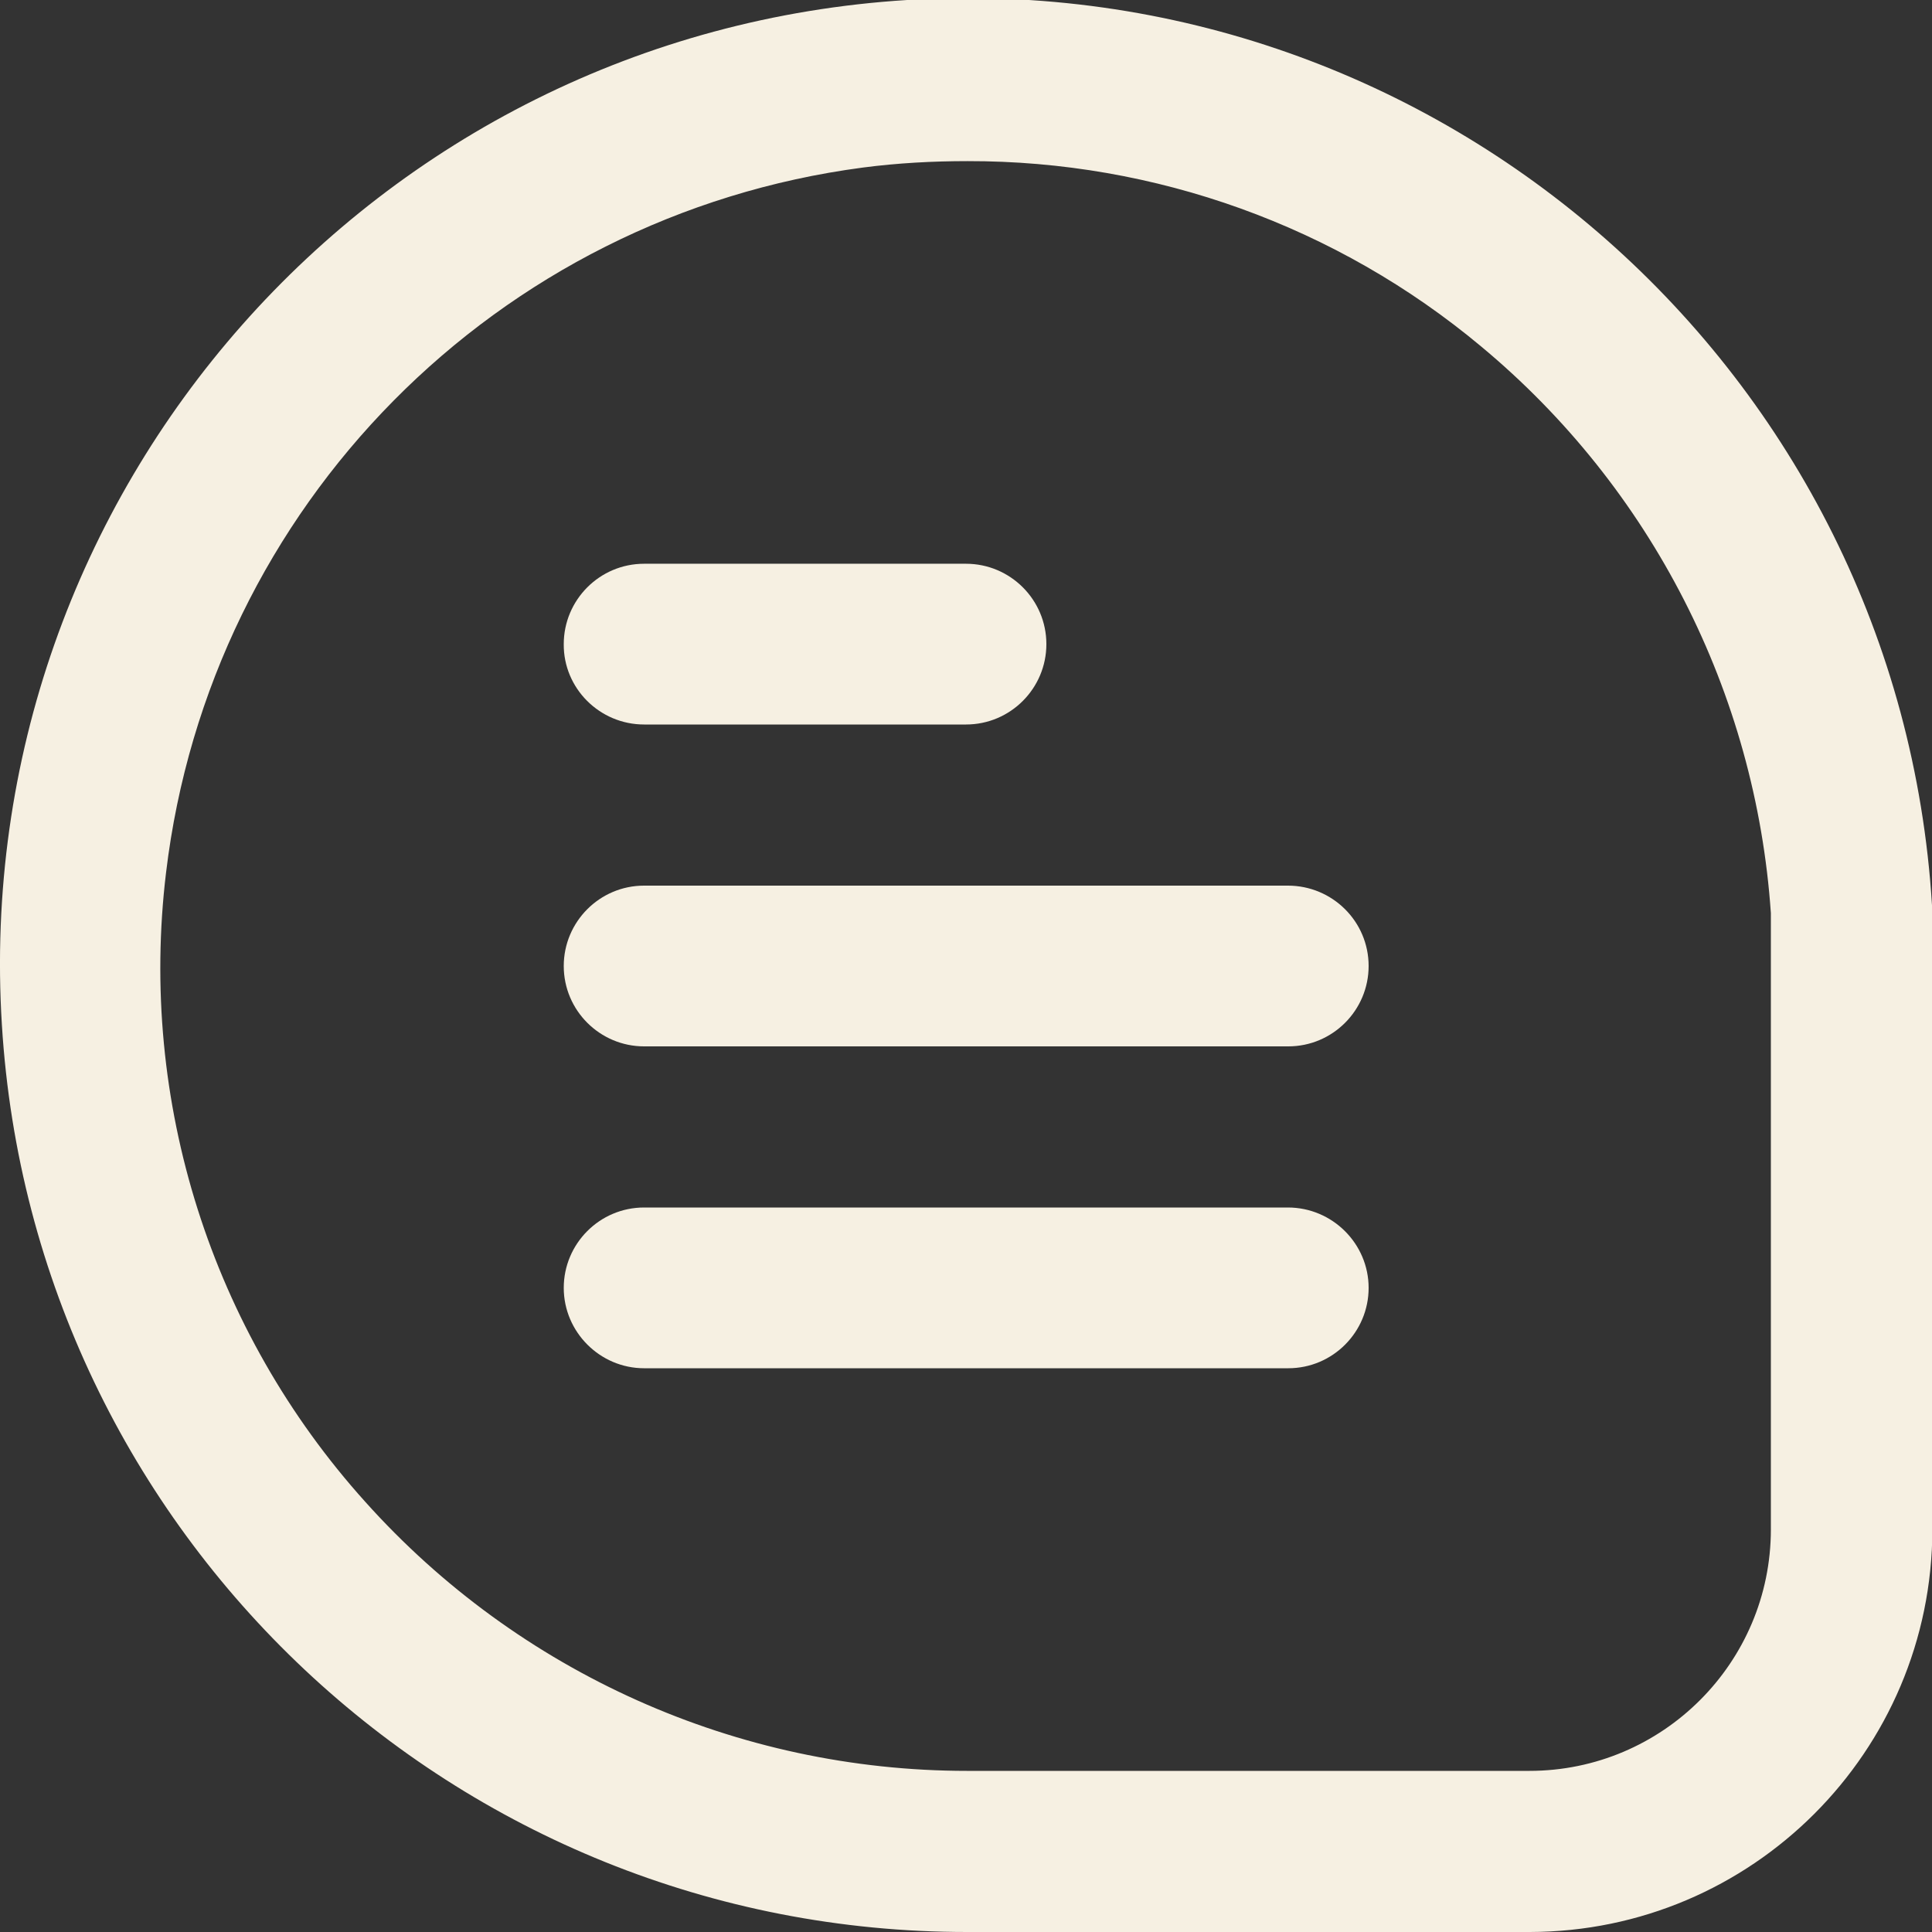
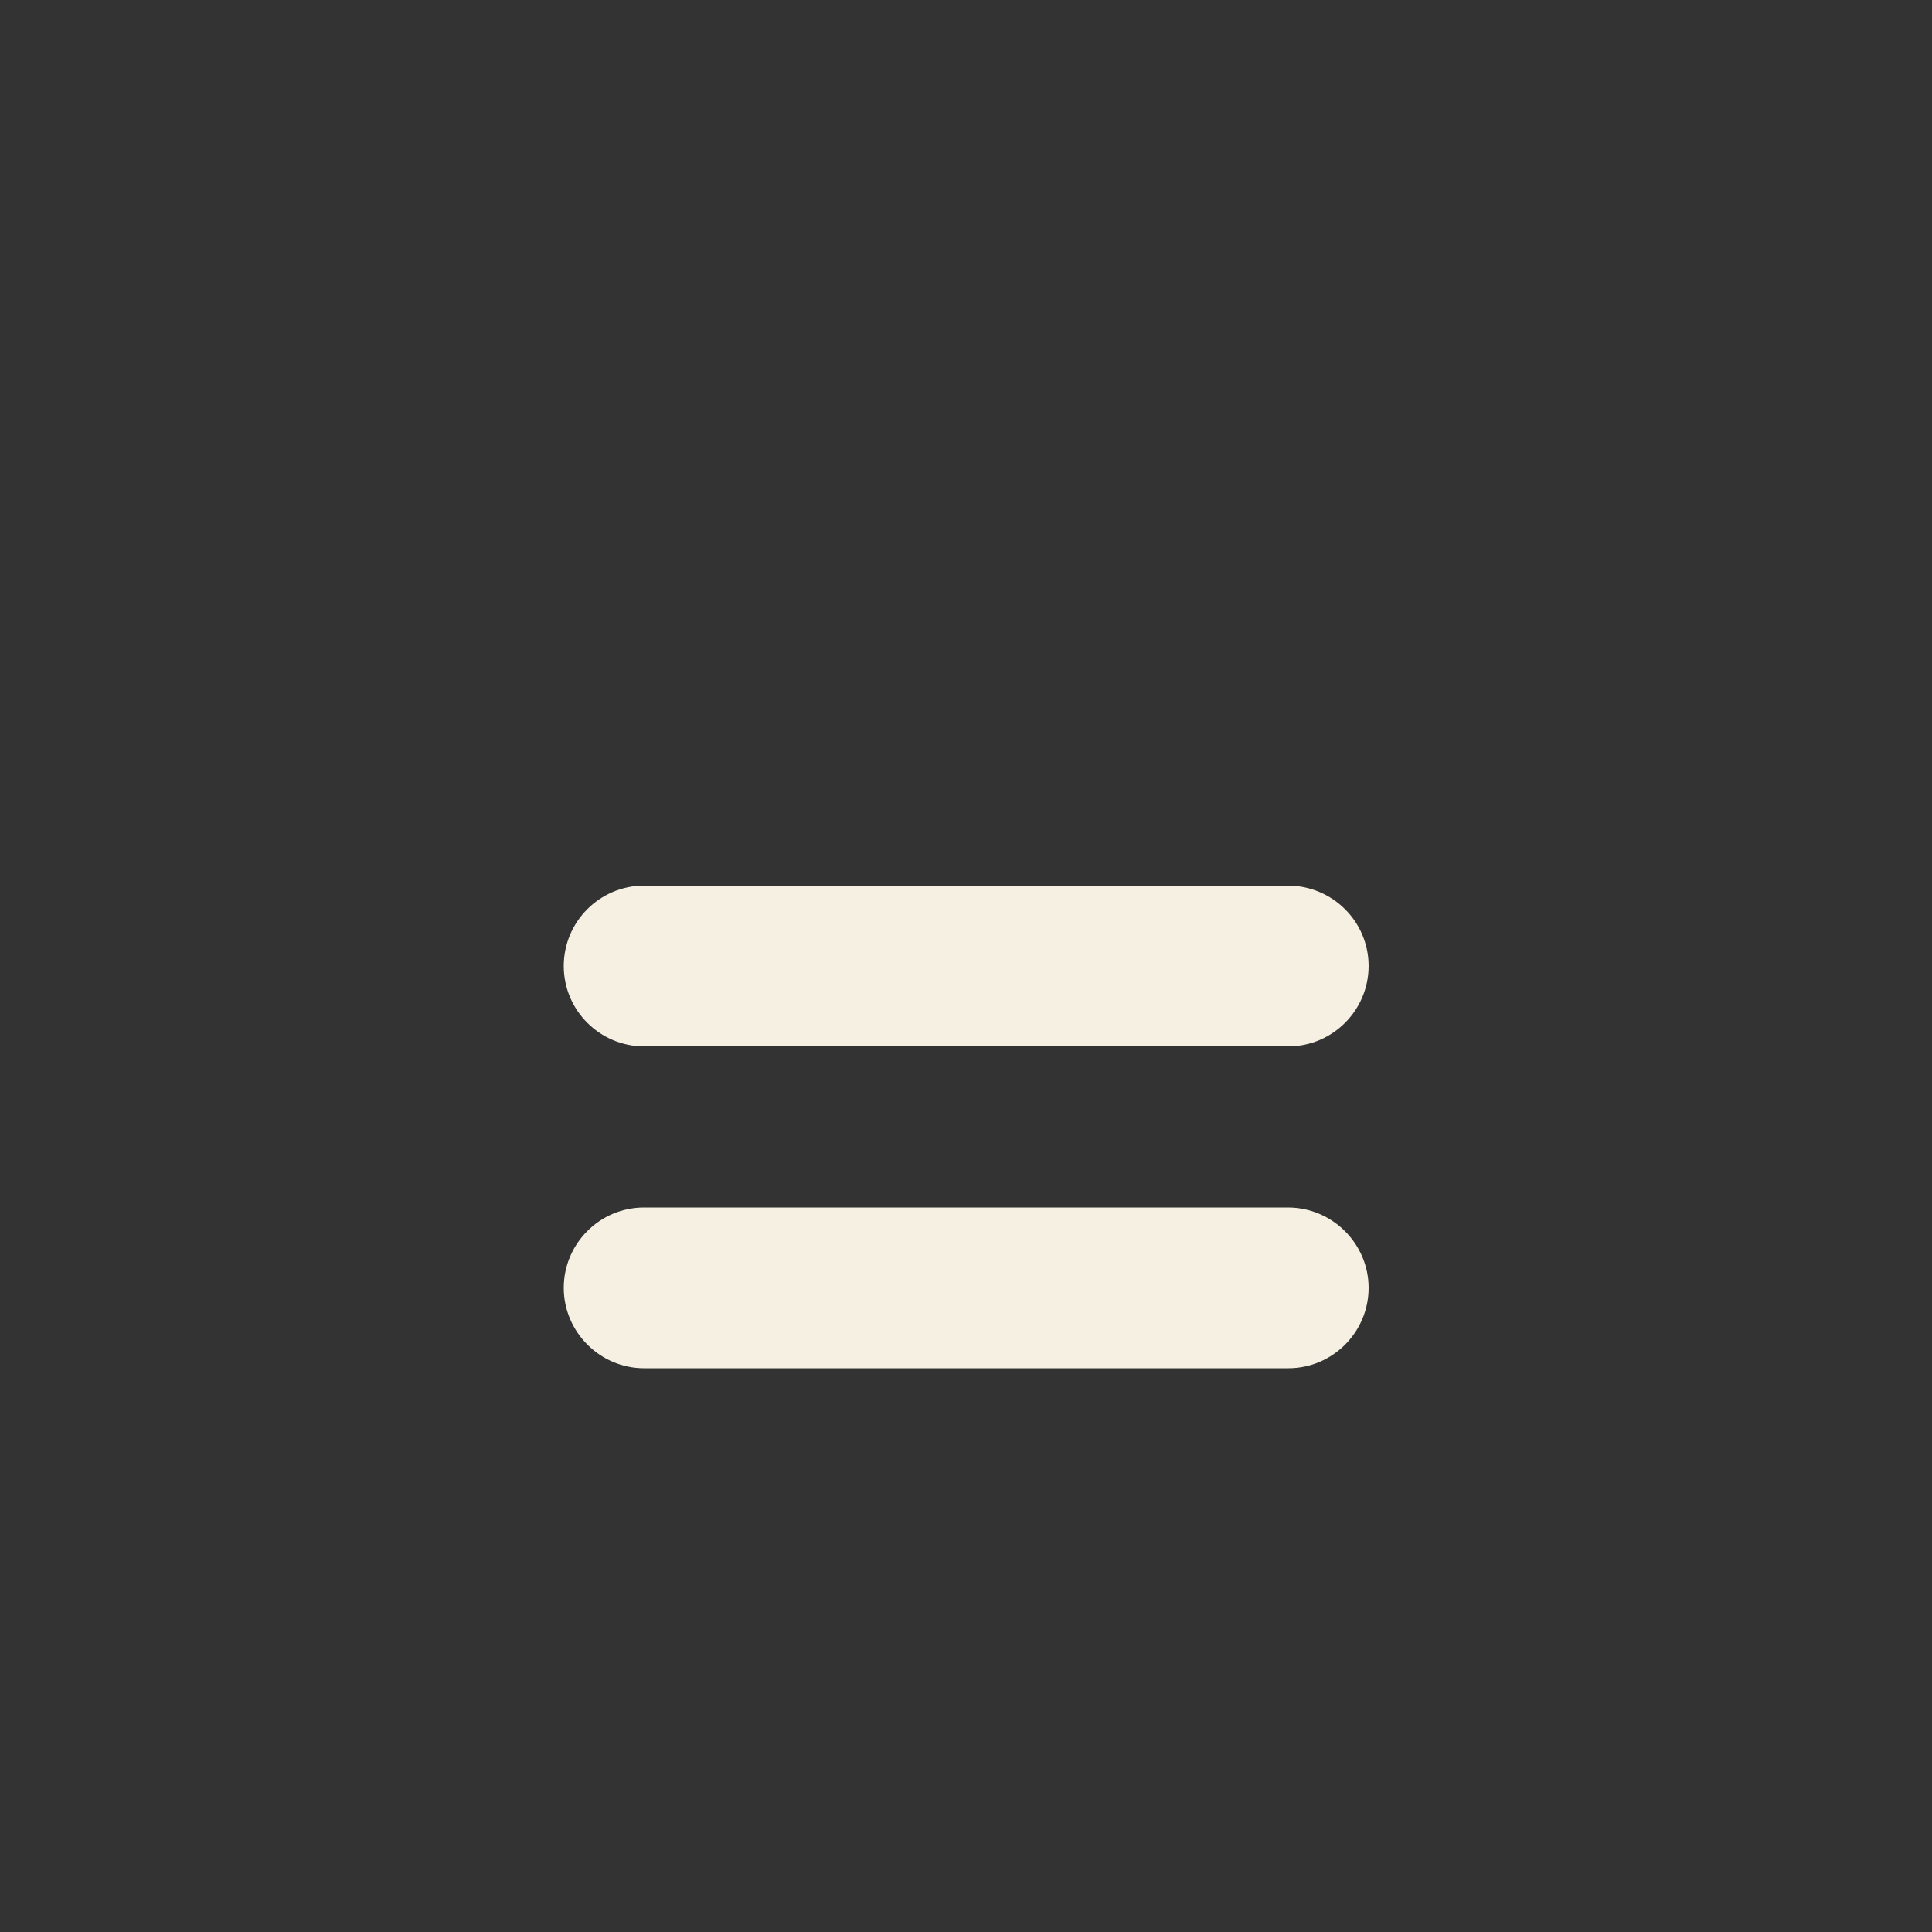
<svg xmlns="http://www.w3.org/2000/svg" id="Outline" x="0px" y="0px" viewBox="0 0 512 512" style="enable-background:new 0 0 512 512;" xml:space="preserve">
  <rect x="0" y="0" width="512" height="512" fill="#333333" stroke="none" />
  <style type="text/css">	.st0{fill:#F6F0E2;}</style>
-   <path class="st0" d="M512,239.9C503.3,98.7,381.7-8.8,240.4,0S-8.3,130.3,0.5,271.6C8.8,406.7,120.9,512.1,256.4,512h149 c58.9-0.1,106.6-47.8,106.7-106.7V239.9z M469.3,405.3c0,35.3-28.7,64-64,64h-149c-60.9,0-118.9-26-159.5-71.3 c-40.8-45.3-60.1-106.1-52.8-166.7c11.6-97.2,87.6-174.1,184.7-186.9c9.2-1.2,18.5-1.7,27.7-1.7c49.7-0.1,97.9,17.2,136.1,49.1 c45.1,37.5,72.8,91.8,76.8,150.2V405.3z" />
-   <path class="st0" d="M170.7,192H256c11.8,0,21.3-9.6,21.3-21.3c0-11.8-9.6-21.3-21.3-21.3h-85.3c-11.8,0-21.3,9.6-21.3,21.3 C149.3,182.4,158.9,192,170.7,192z" />
  <path class="st0" d="M341.3,234.7H170.7c-11.8,0-21.3,9.6-21.3,21.3c0,11.8,9.6,21.3,21.3,21.3h170.7c11.8,0,21.3-9.6,21.3-21.3 C362.7,244.2,353.1,234.7,341.3,234.7z" />
  <path class="st0" d="M341.3,320H170.7c-11.8,0-21.3,9.6-21.3,21.3s9.6,21.3,21.3,21.3h170.7c11.8,0,21.3-9.6,21.3-21.3 S353.1,320,341.3,320z" />
</svg>